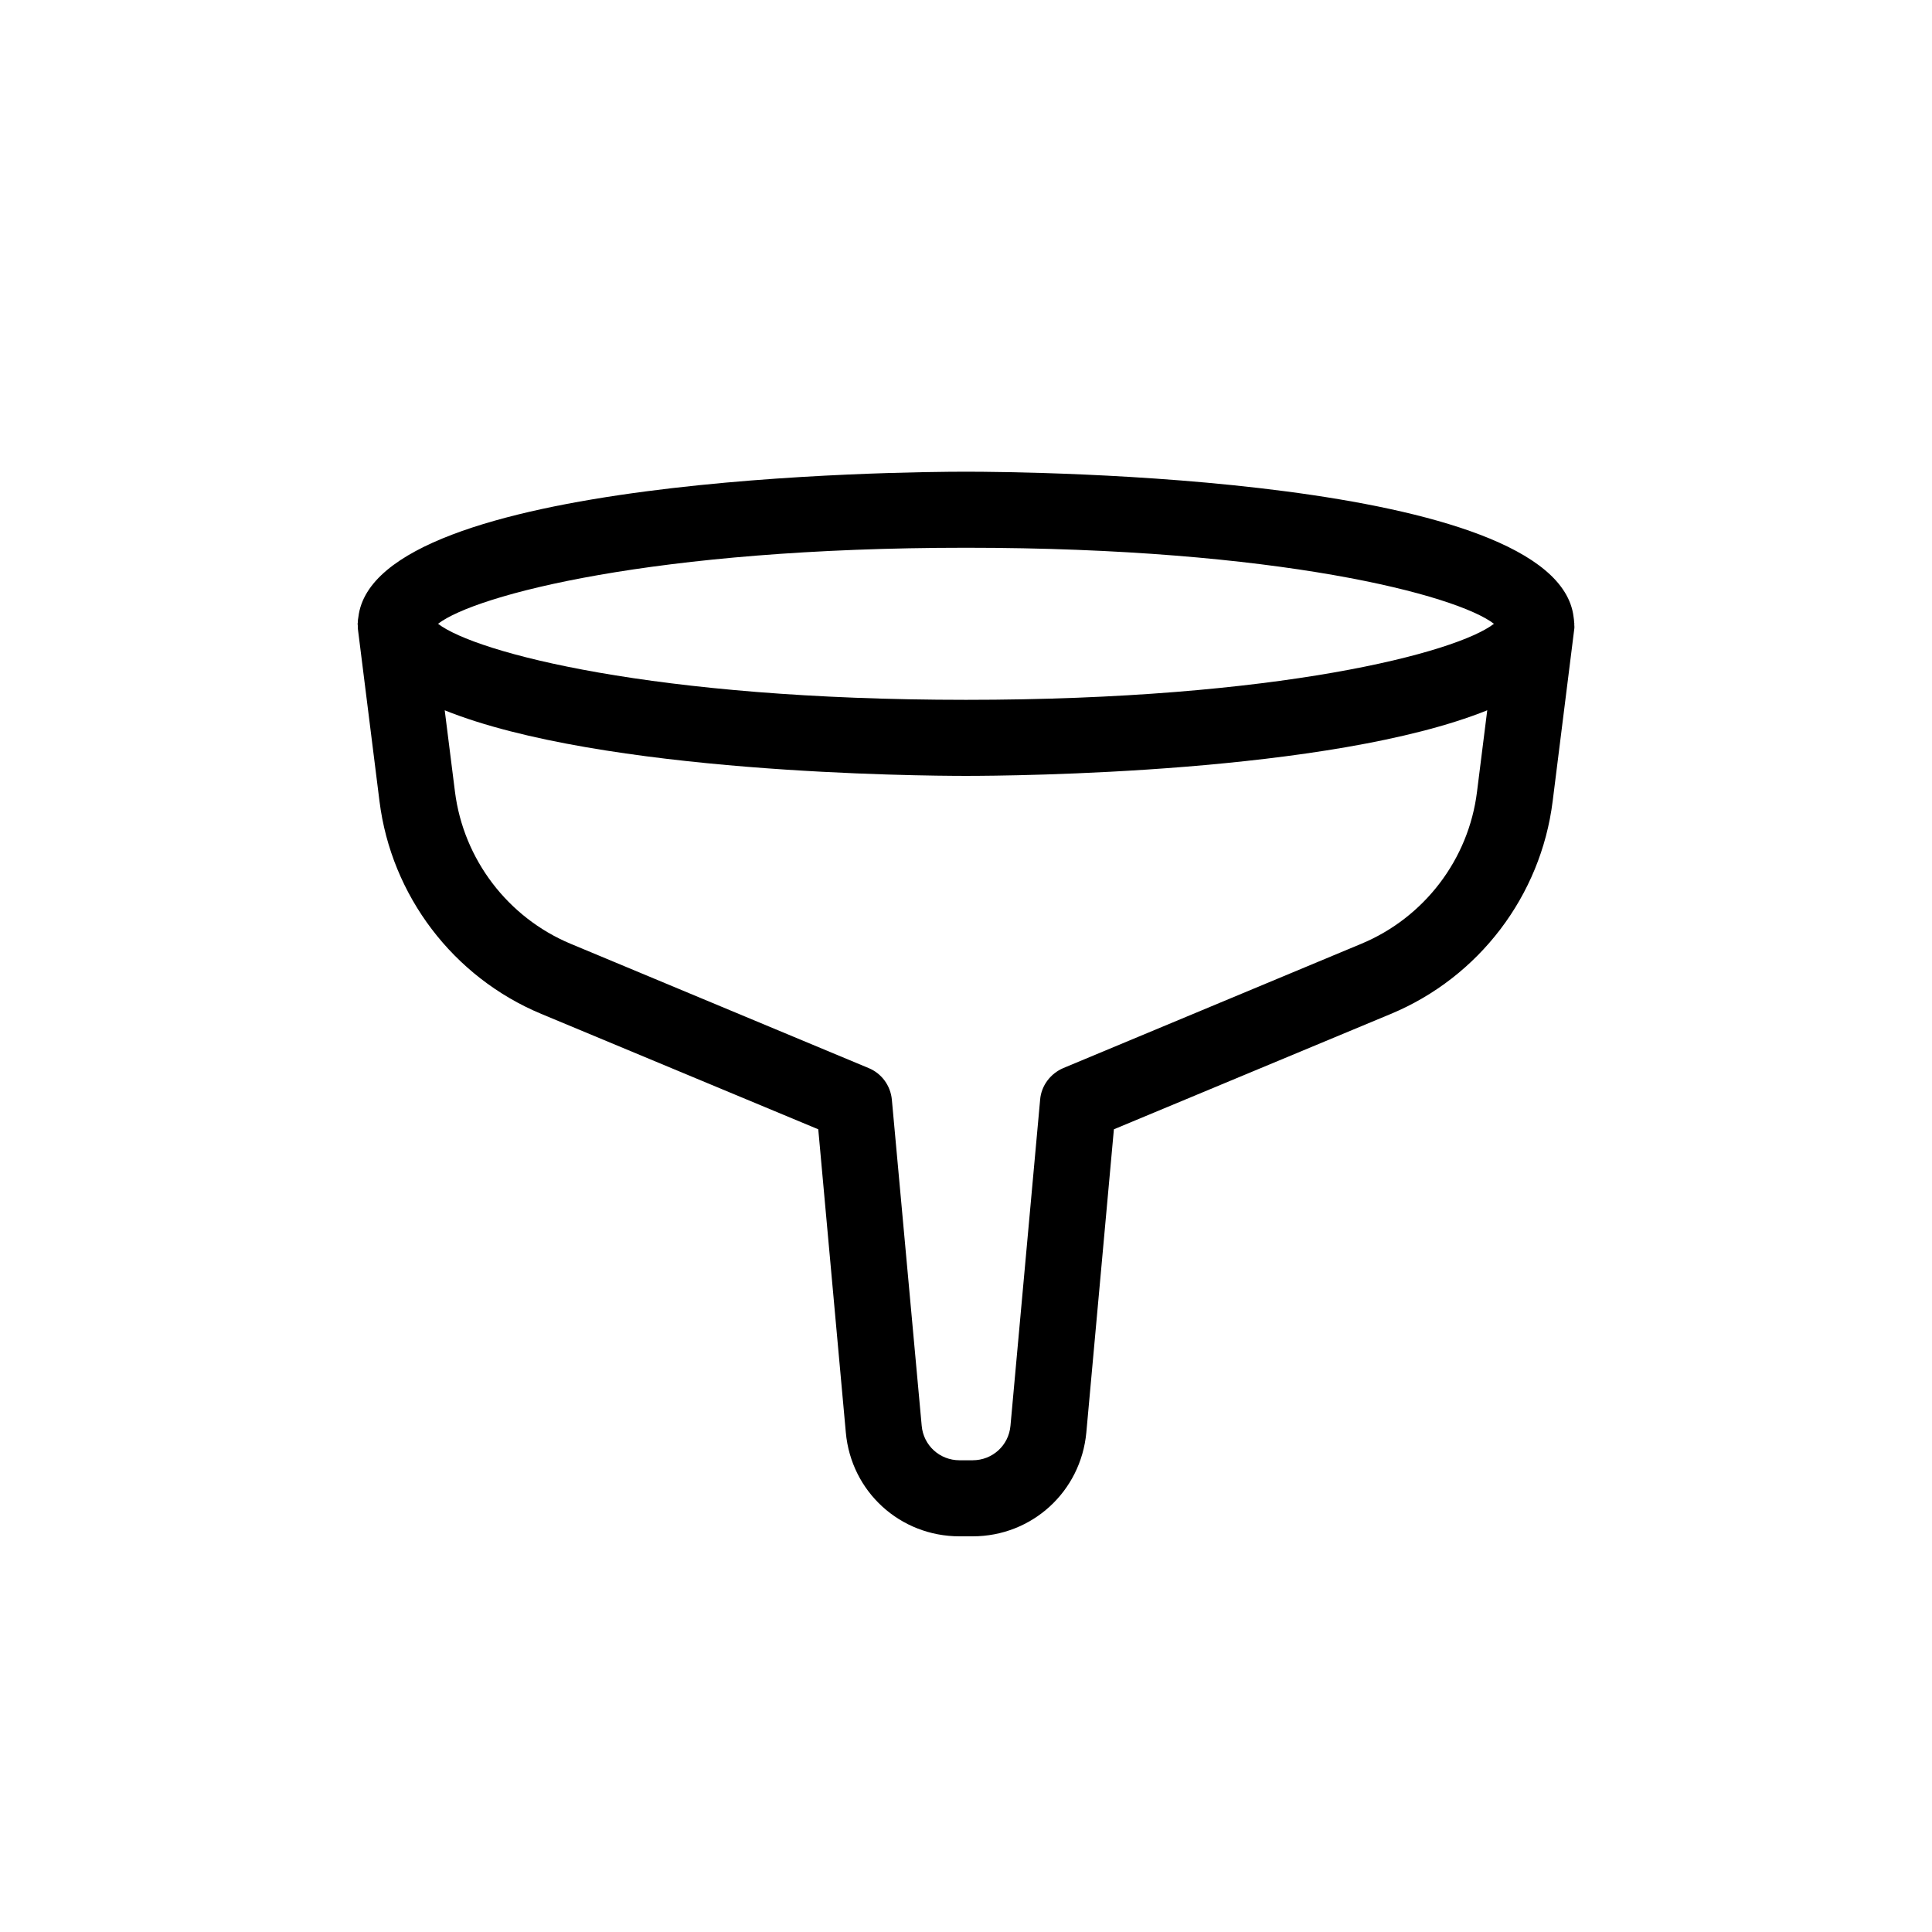
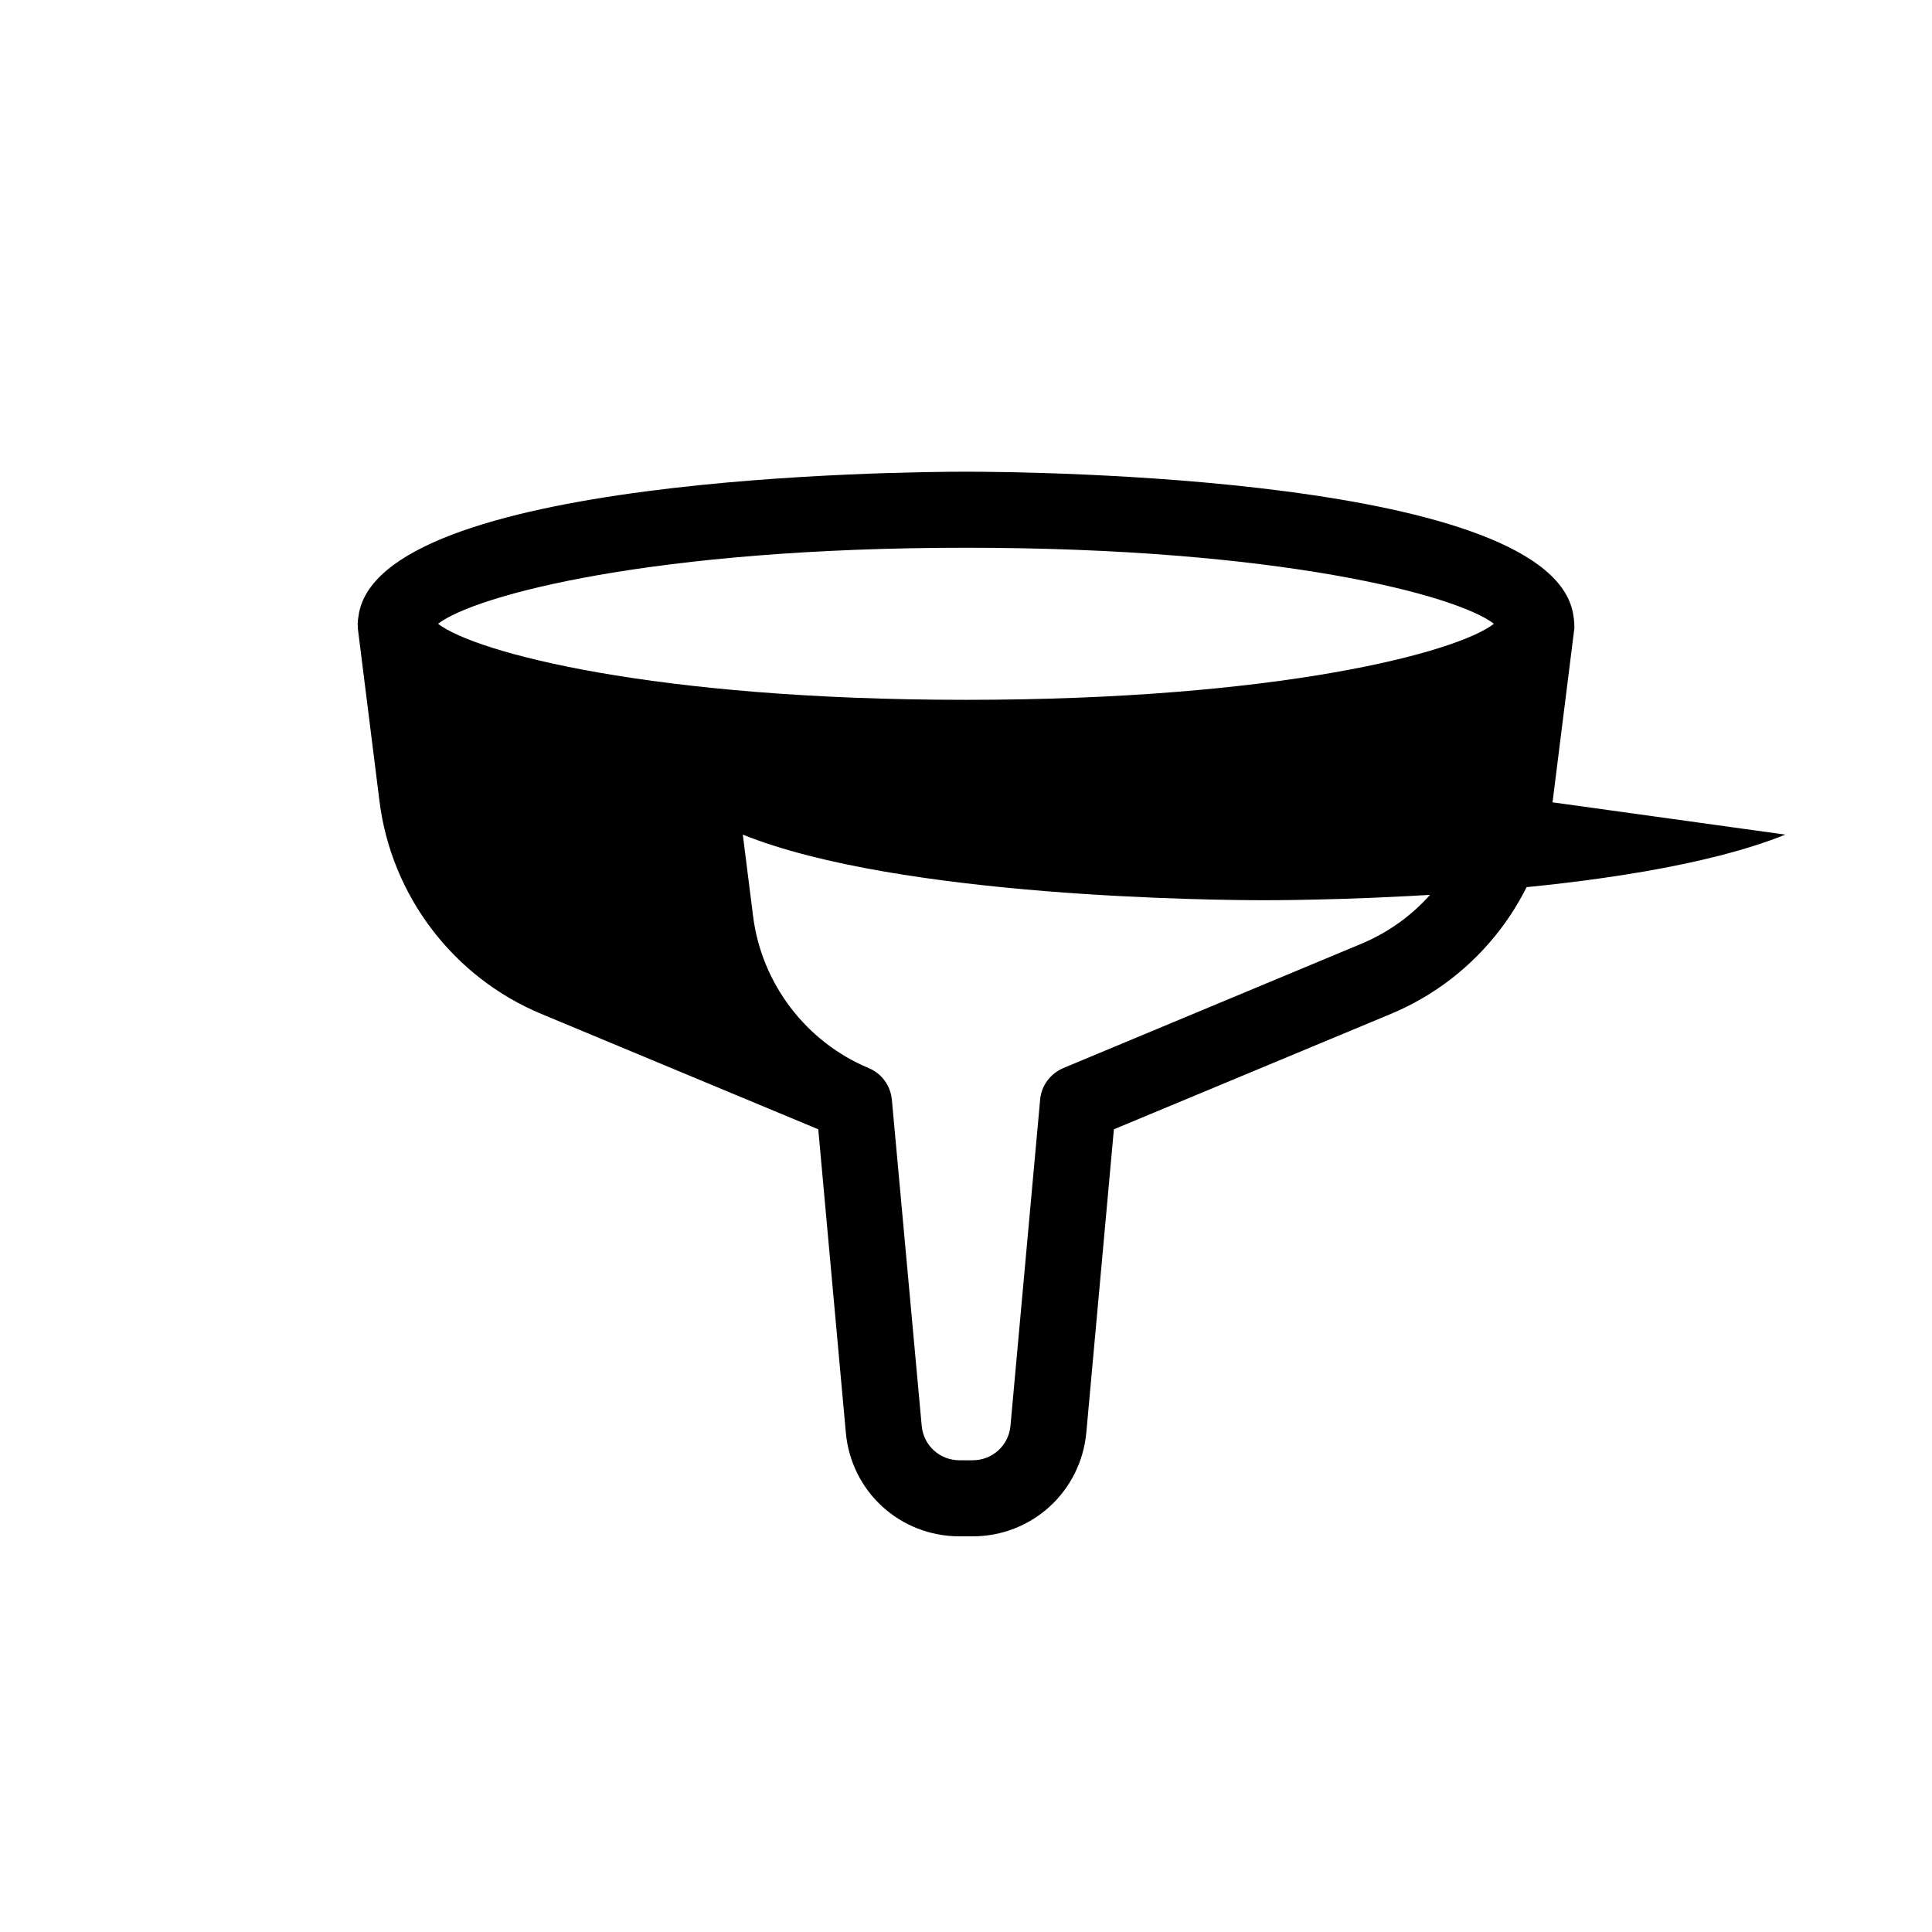
<svg xmlns="http://www.w3.org/2000/svg" fill="#000000" width="800px" height="800px" version="1.1" viewBox="144 144 512 512">
-   <path d="m561.22 309.31c0-0.102-0.051-0.203-0.051-0.352 0-0.504-0.102-1.008-0.152-1.461-4.484-37.383-144.79-38.492-161.02-38.492s-156.54 1.109-161.02 38.492c-0.102 0.504-0.152 0.957-0.152 1.461 0 0.102-0.051 0.203-0.051 0.352 0 0.203 0.051 0.352 0.051 0.504v0.707l5.742 45.797c3.125 25.039 19.547 46.652 42.875 56.375l73.406 30.582 7.305 80.359c1.41 15.668 14.359 27.508 30.129 27.508h3.477c15.719 0 28.668-11.84 30.129-27.508l7.305-80.359 73.406-30.582c23.328-9.723 39.75-31.285 42.875-56.375l5.742-45.797c0.051-0.25 0-0.504 0-0.707-0.055-0.152-0.004-0.301-0.004-0.504zm-161.22-20.152c82.875 0 130.04 12.543 139.91 20.152-9.824 7.609-57.031 20.152-139.91 20.152s-130.04-12.543-139.91-20.152c9.871-7.606 57.027-20.152 139.91-20.152zm135.42 64.688c-2.215 17.887-13.957 33.301-30.633 40.254l-78.996 32.949c-3.426 1.461-5.844 4.684-6.144 8.363l-7.859 86.402c-0.453 5.242-4.789 9.172-10.027 9.172h-3.477c-5.238 0-9.574-3.93-10.027-9.168l-7.906-86.402c-0.352-3.727-2.719-6.953-6.144-8.363l-79-32.949c-16.625-6.953-28.363-22.371-30.633-40.254l-2.719-21.613c41.562 16.723 125.8 17.379 138.14 17.379s96.582-0.656 138.14-17.383z" />
+   <path d="m561.22 309.31c0-0.102-0.051-0.203-0.051-0.352 0-0.504-0.102-1.008-0.152-1.461-4.484-37.383-144.79-38.492-161.02-38.492s-156.54 1.109-161.02 38.492c-0.102 0.504-0.152 0.957-0.152 1.461 0 0.102-0.051 0.203-0.051 0.352 0 0.203 0.051 0.352 0.051 0.504v0.707l5.742 45.797c3.125 25.039 19.547 46.652 42.875 56.375l73.406 30.582 7.305 80.359c1.41 15.668 14.359 27.508 30.129 27.508h3.477c15.719 0 28.668-11.84 30.129-27.508l7.305-80.359 73.406-30.582c23.328-9.723 39.75-31.285 42.875-56.375l5.742-45.797c0.051-0.25 0-0.504 0-0.707-0.055-0.152-0.004-0.301-0.004-0.504zm-161.22-20.152c82.875 0 130.04 12.543 139.91 20.152-9.824 7.609-57.031 20.152-139.91 20.152s-130.04-12.543-139.91-20.152c9.871-7.606 57.027-20.152 139.91-20.152zm135.42 64.688c-2.215 17.887-13.957 33.301-30.633 40.254l-78.996 32.949c-3.426 1.461-5.844 4.684-6.144 8.363l-7.859 86.402c-0.453 5.242-4.789 9.172-10.027 9.172h-3.477c-5.238 0-9.574-3.93-10.027-9.168l-7.906-86.402c-0.352-3.727-2.719-6.953-6.144-8.363c-16.625-6.953-28.363-22.371-30.633-40.254l-2.719-21.613c41.562 16.723 125.8 17.379 138.14 17.379s96.582-0.656 138.14-17.383z" />
</svg>